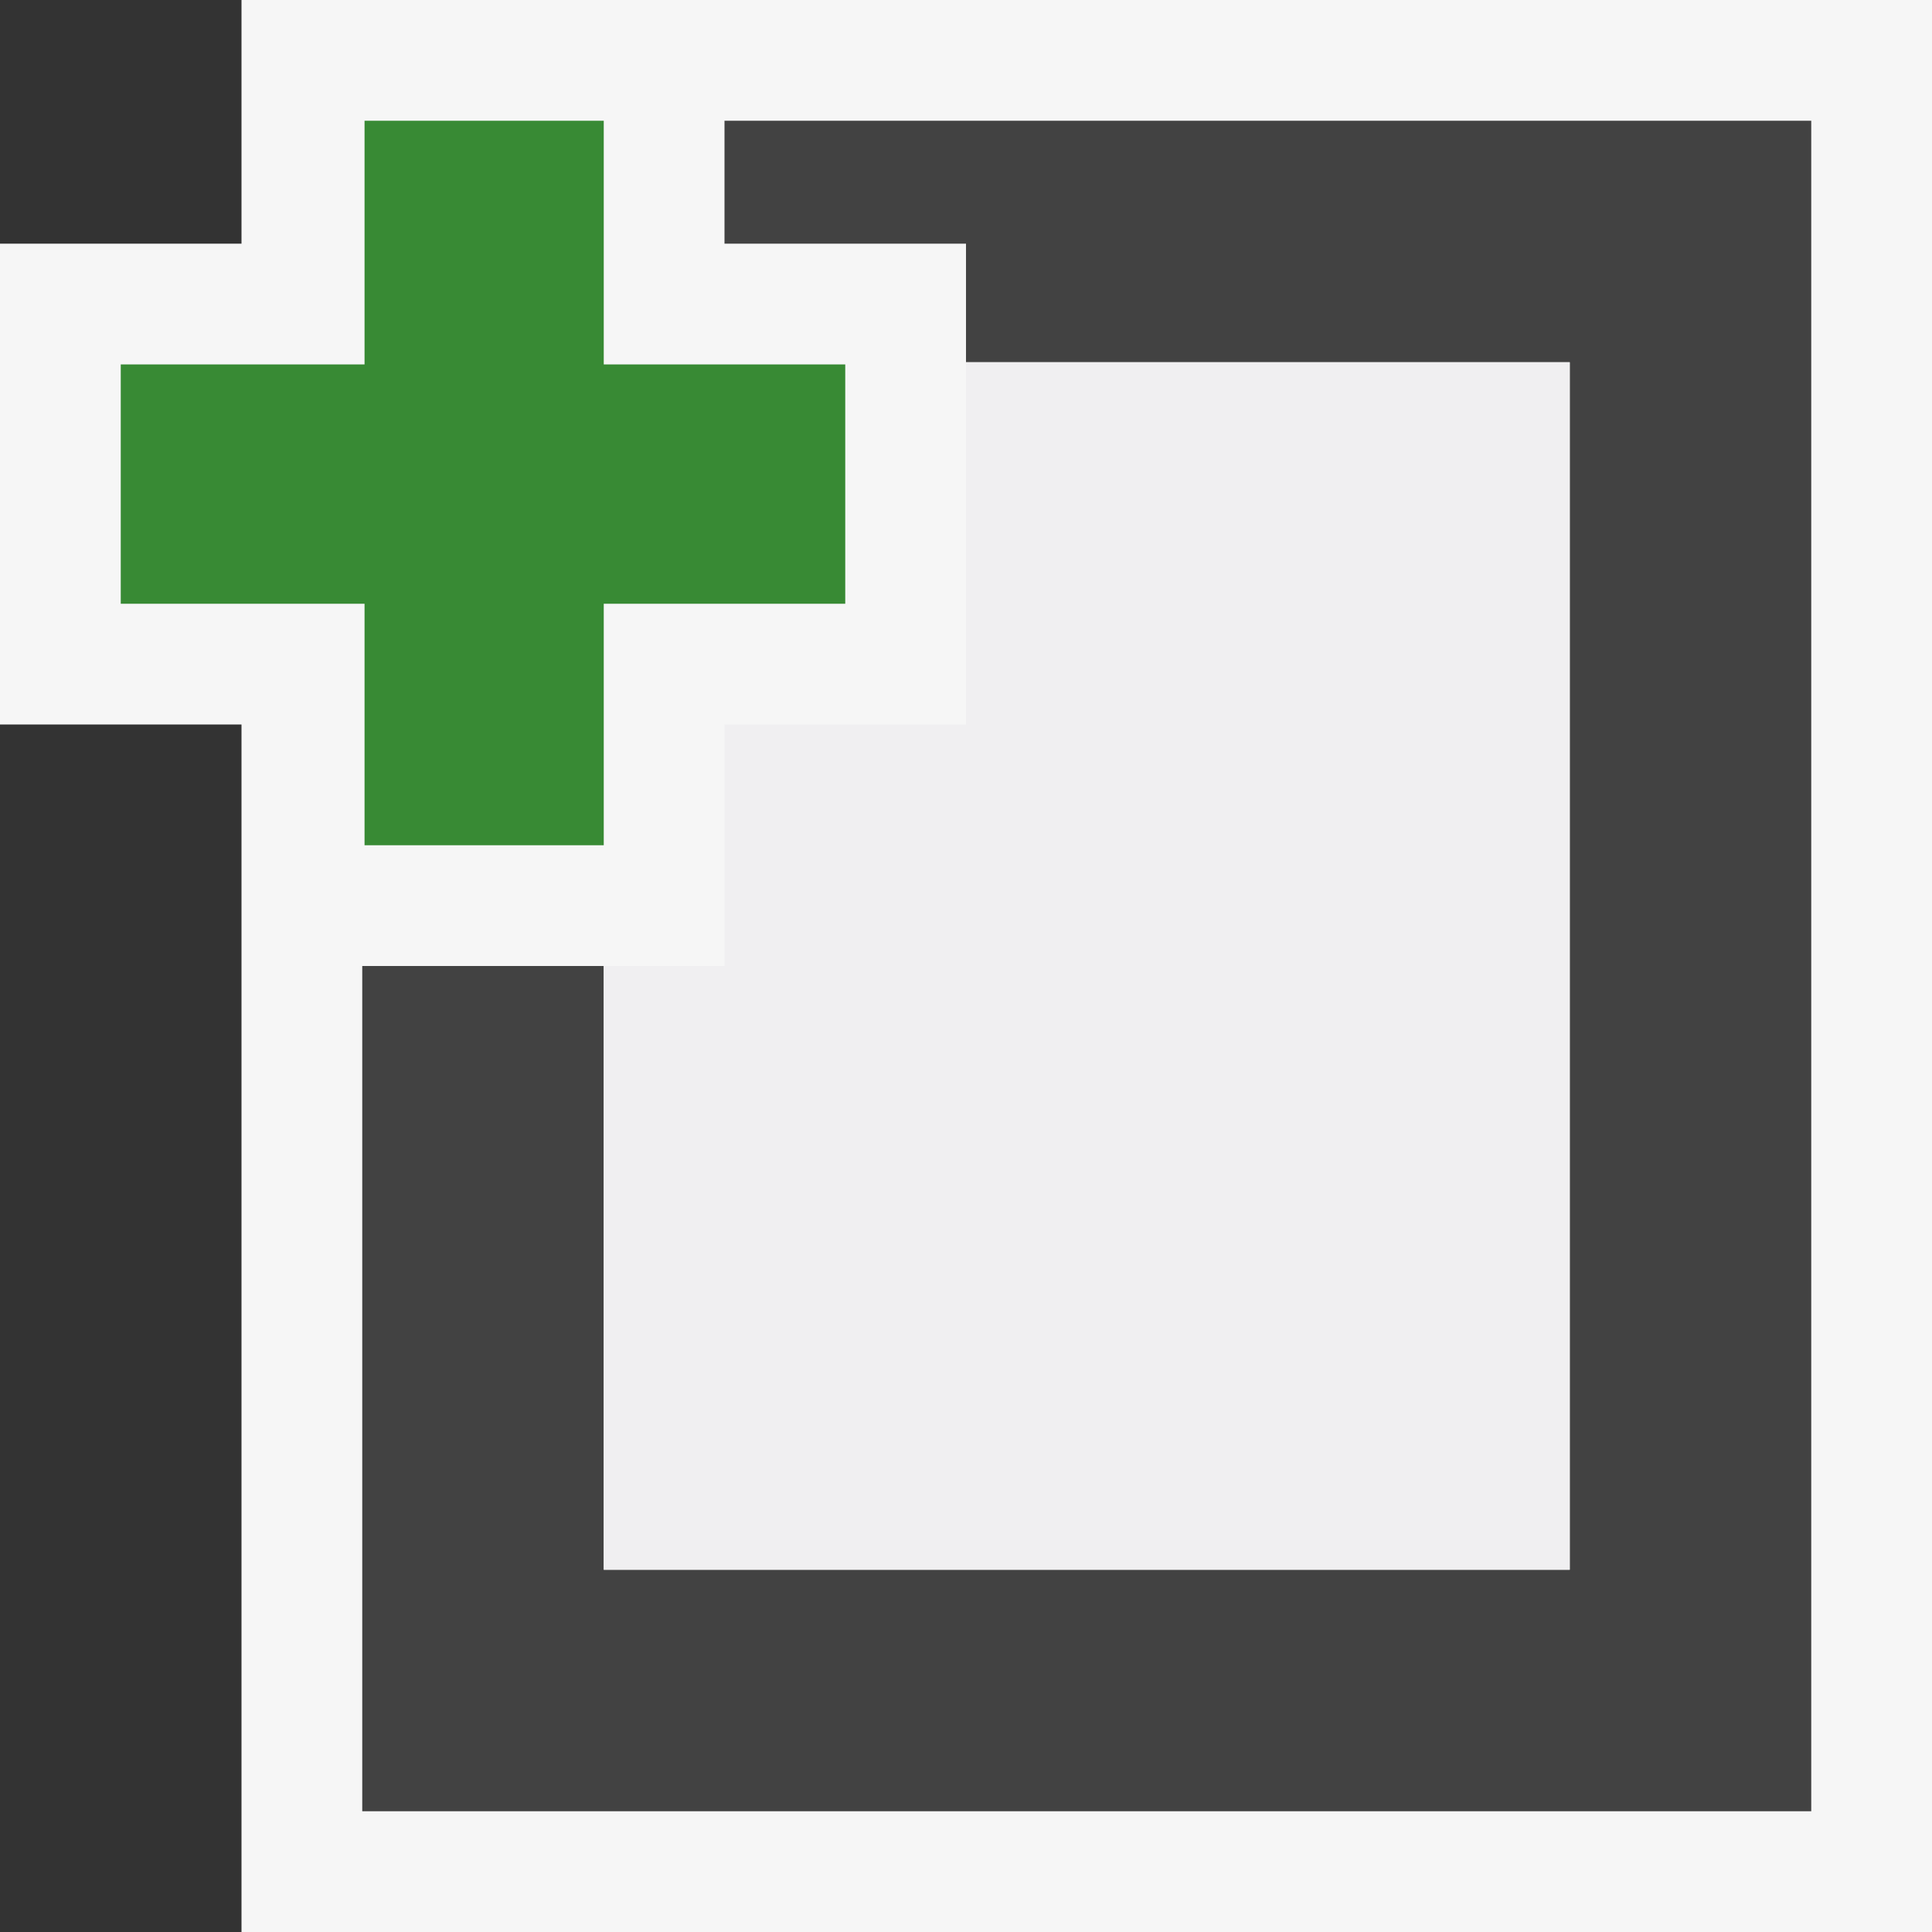
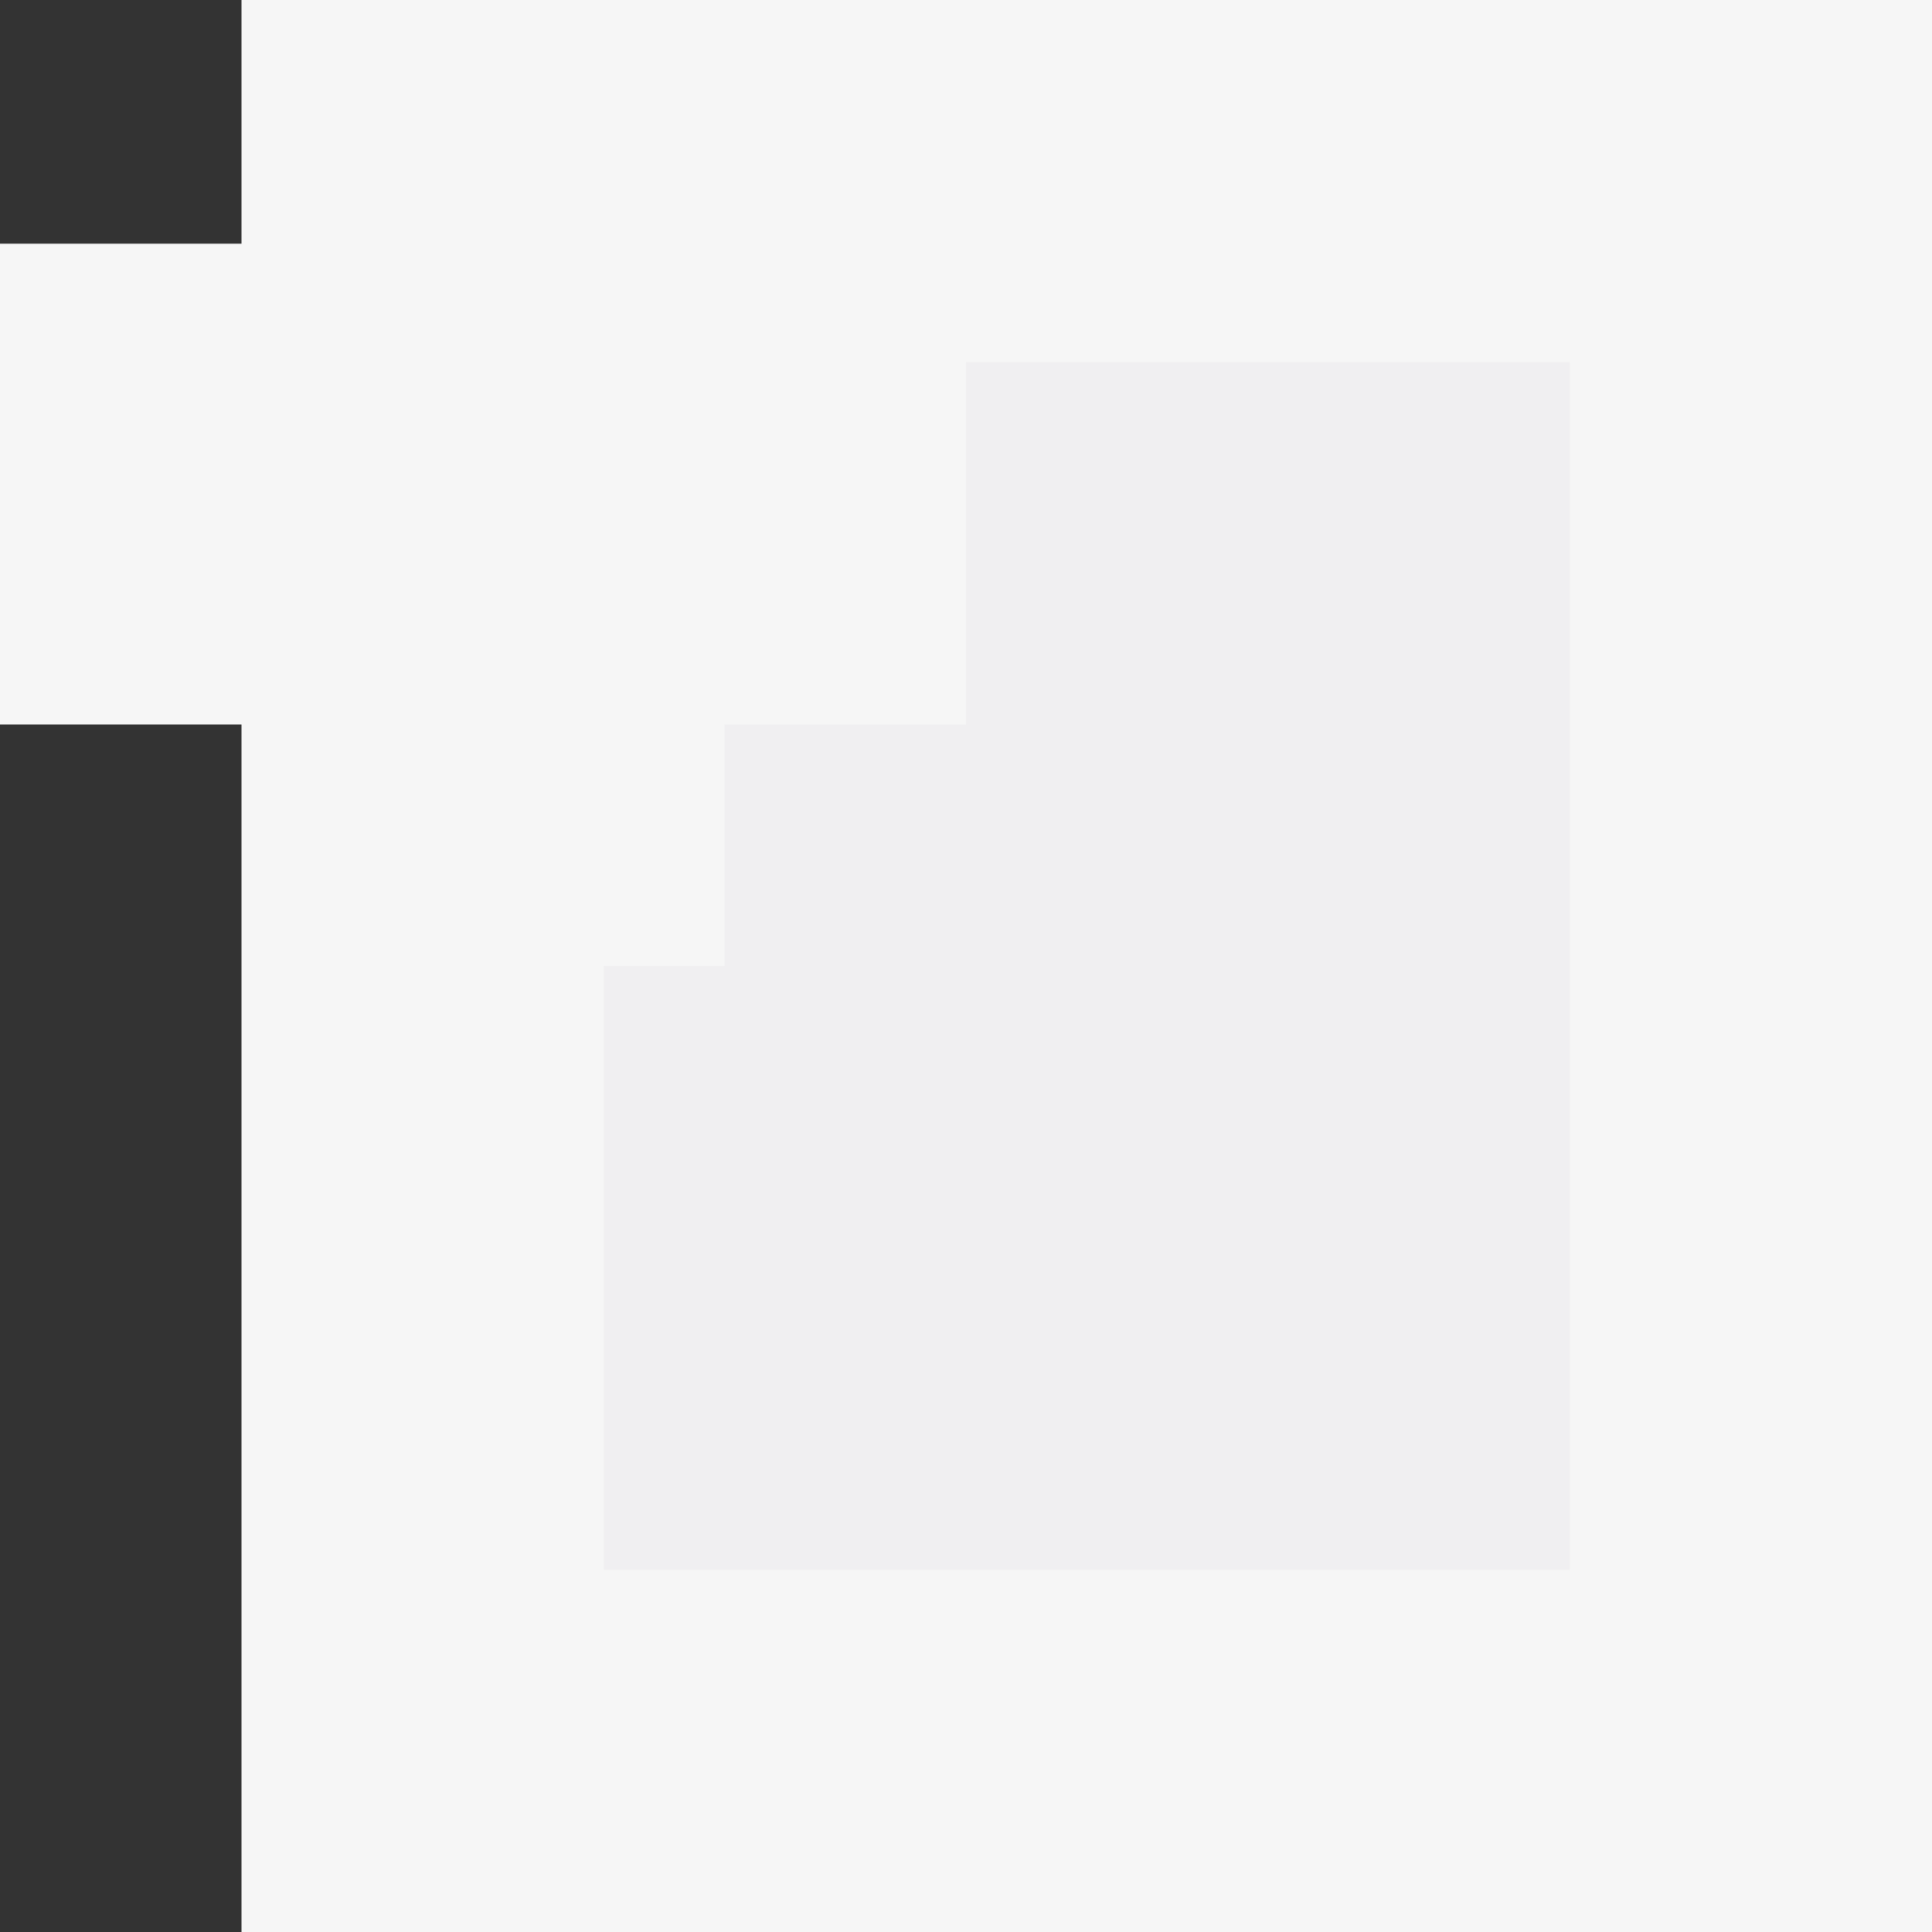
<svg xmlns="http://www.w3.org/2000/svg" width="16" height="16">
  <rect width="100%" height="100%" fill="#333333" stroke="none" />
  <style type="text/css">.icon-canvas-transparent{opacity:0;fill:#F6F6F6;} .icon-vs-out{fill:#F6F6F6;} .icon-vs-bg{fill:#424242;} .icon-vs-fg{fill:#F0EFF1;} .icon-vs-action-green{fill:#388A34;}</style>
-   <path class="icon-canvas-transparent" d="M16 16h-16v-16h16v16z" id="canvas" />
  <path class="icon-vs-out" d="M16 0v16h-14v-10h-2v-3.982h2v-2.018h14z" id="outline" />
-   <path class="icon-vs-bg" d="M15 1v14h-12v-7h2v5h8v-10h-5v-.982h-2v-1.018h9z" id="iconBg" />
  <path class="icon-vs-fg" d="M8 6v-3h5v10h-8v-5h1v-2h2z" id="iconFg" />
-   <path class="icon-vs-action-green" d="M7 3.018h-2v-2.018h-1.981v2.018h-2.019v1.982h2.019v2h1.981v-2h2v-1.982z" id="colorAction" />
</svg>